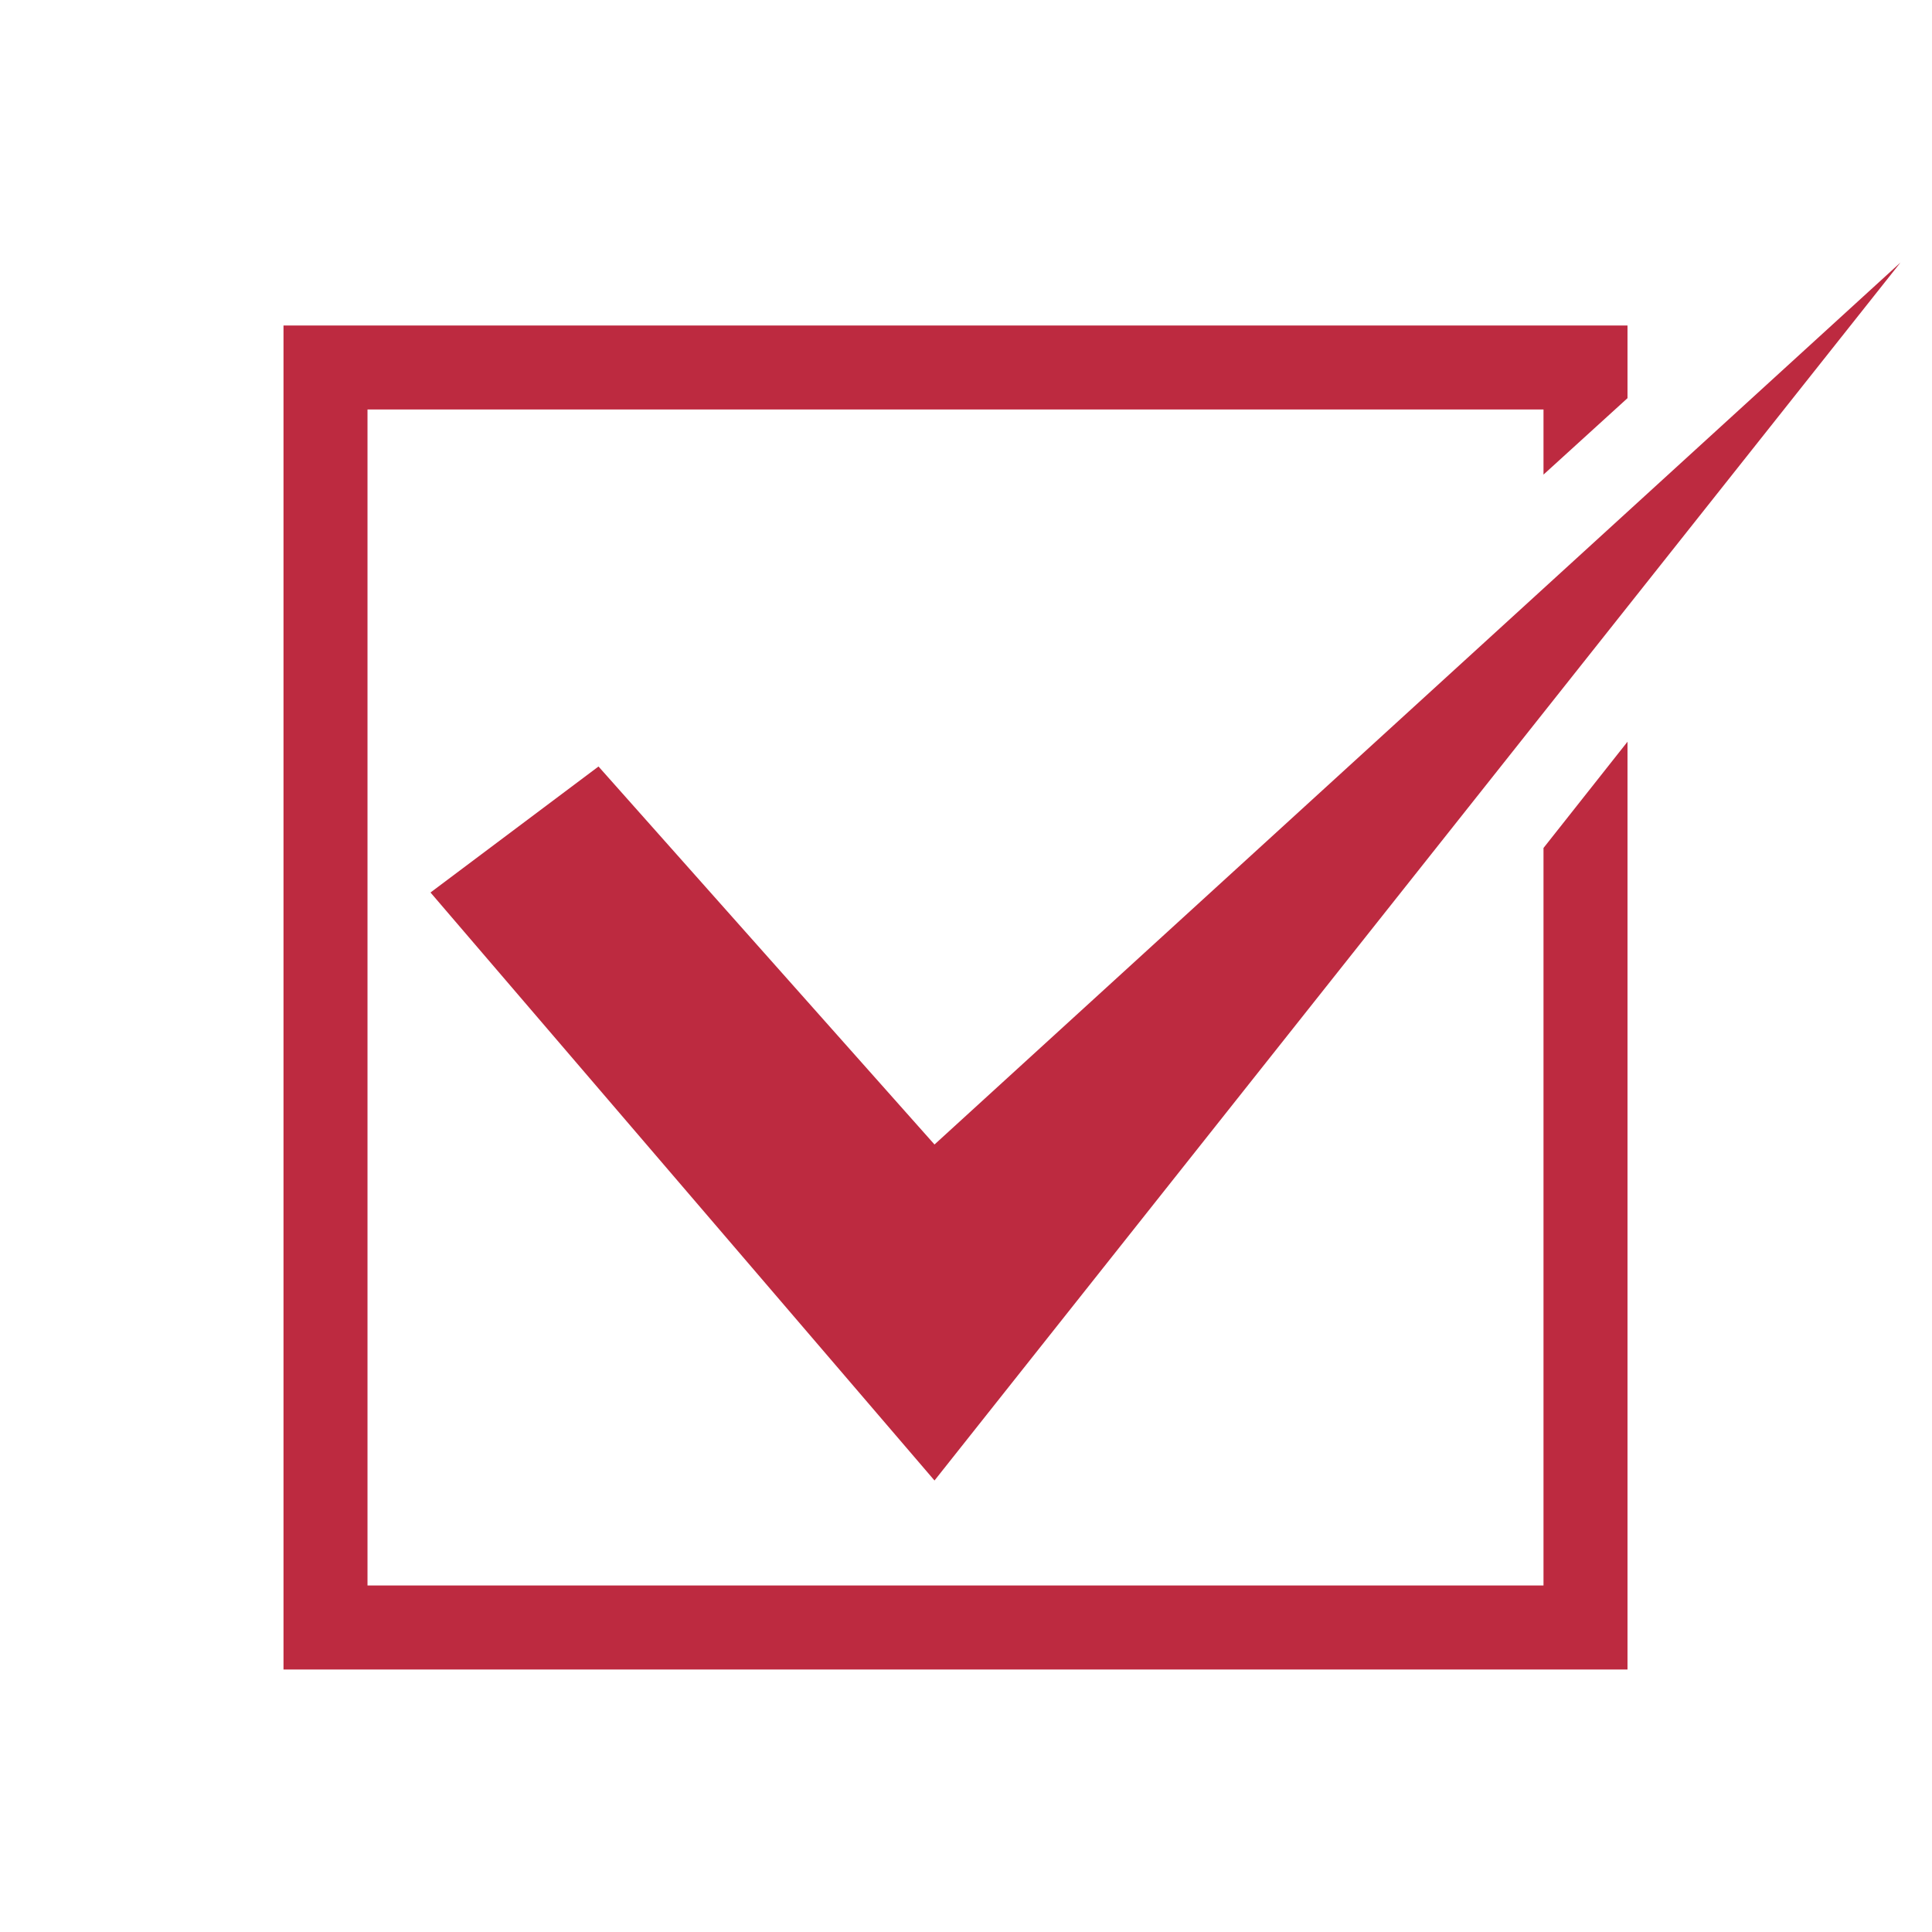
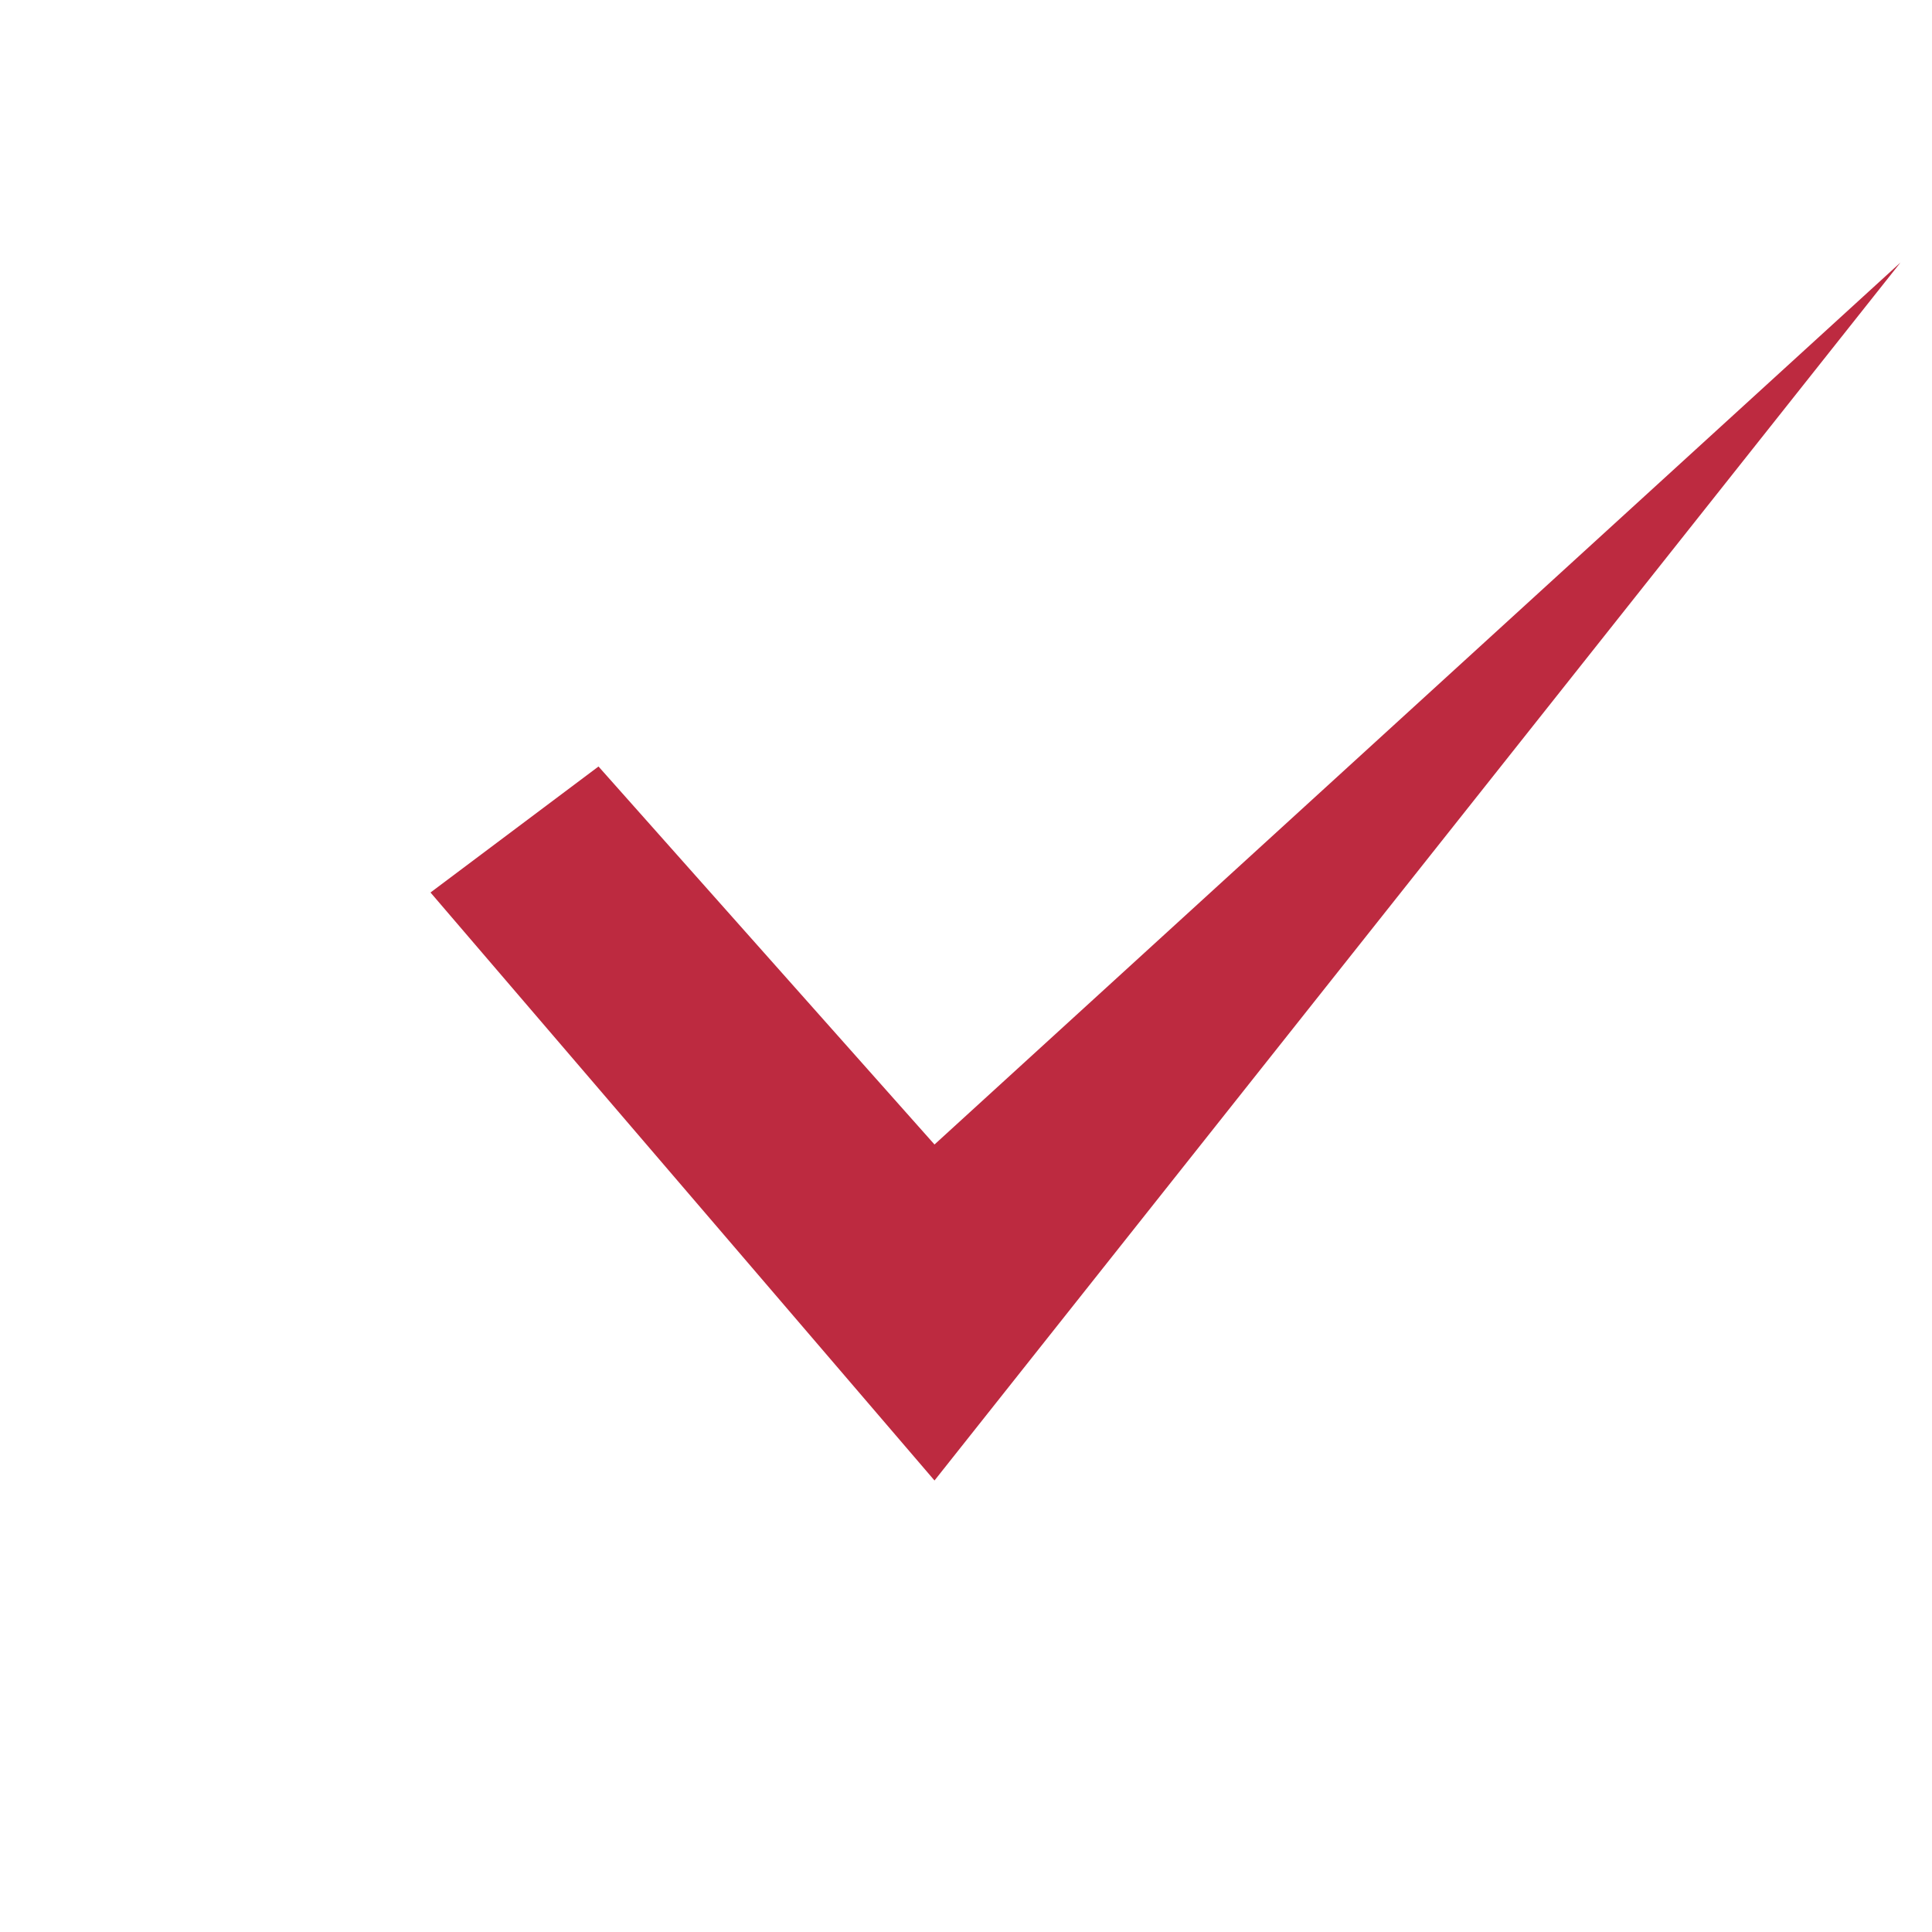
<svg xmlns="http://www.w3.org/2000/svg" id="レイヤー_1" data-name="レイヤー 1" viewBox="0 0 46 46">
  <defs>
    <style>
      .cls-1 {
        fill: #bd2a40;
      }
    </style>
  </defs>
  <g id="レイヤー_2" data-name="レイヤー 2">
    <g id="レイヤー_1-2" data-name="レイヤー 1-2">
-       <polygon class="cls-1" points="36.75 20.19 36.75 37.75 8.75 37.75 8.75 9.75 36.75 9.75 36.75 11.3 38.75 9.48 38.75 7.75 6.75 7.75 6.75 39.75 38.75 39.75 38.75 17.66 36.75 20.19" />
      <polygon class="cls-1" points="14.25 18.25 10.25 21.25 22.25 35.25 45.25 6.25 22.25 27.25 14.25 18.25" />
    </g>
  </g>
</svg>